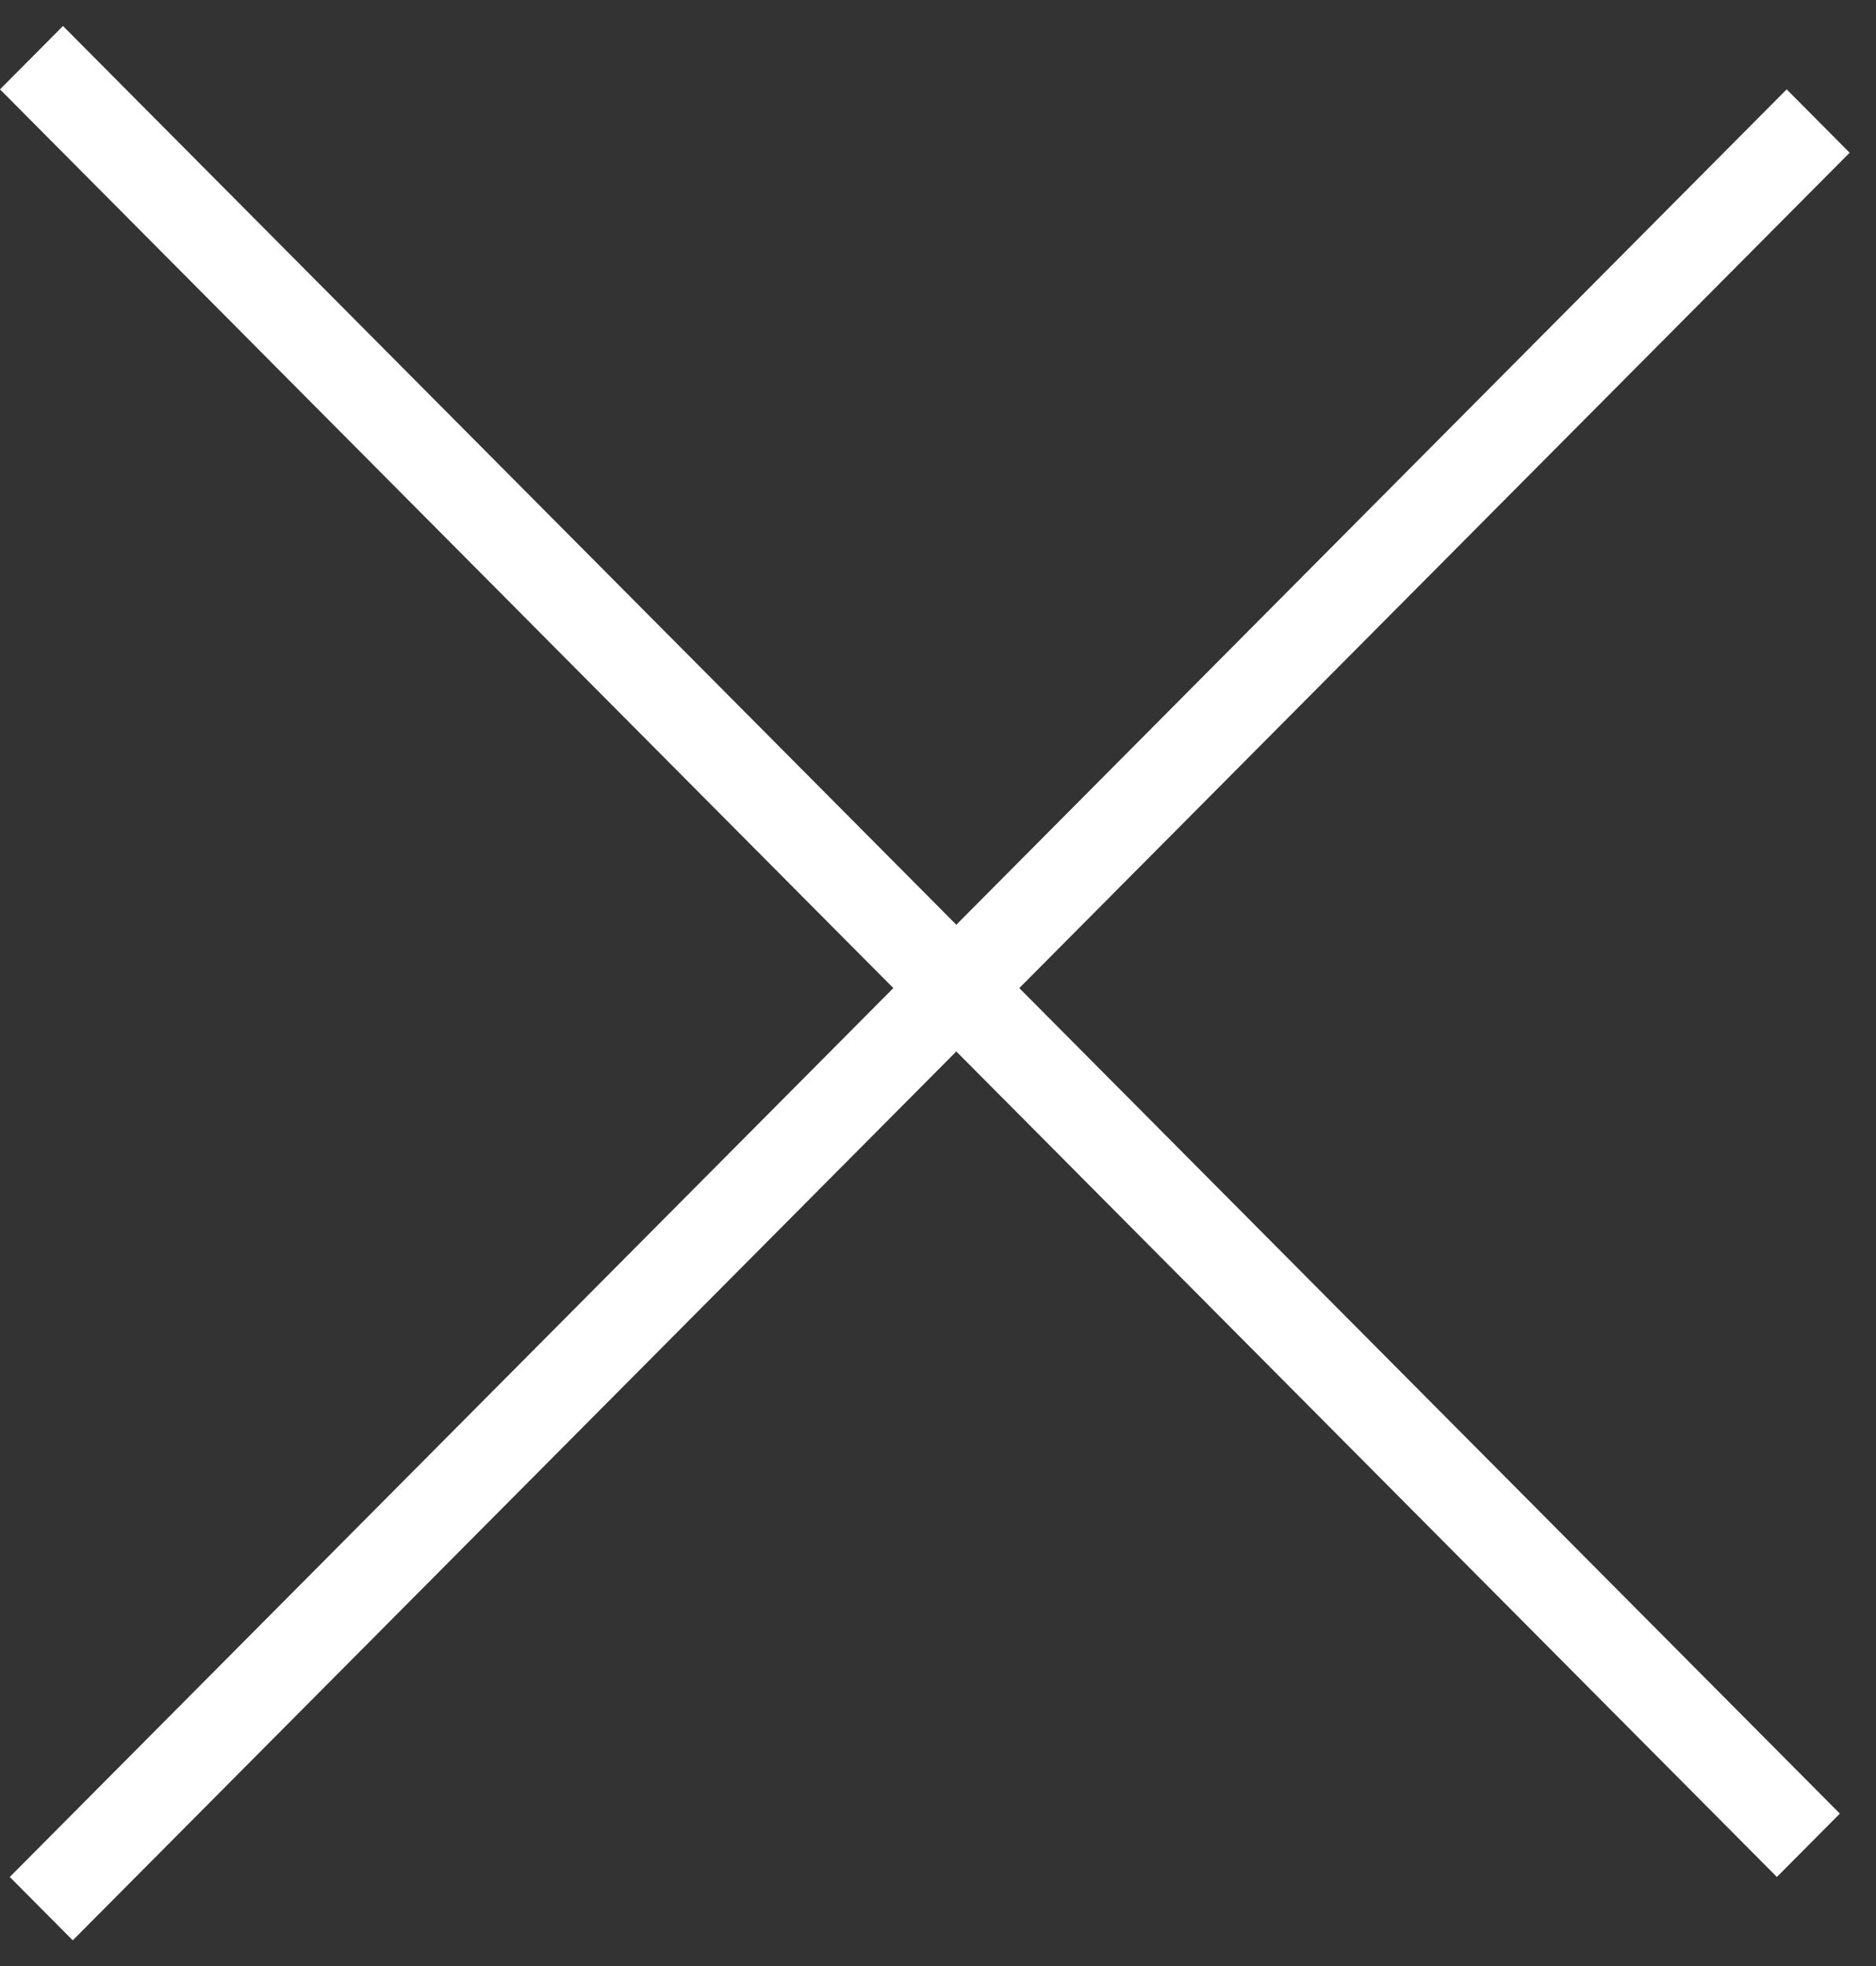
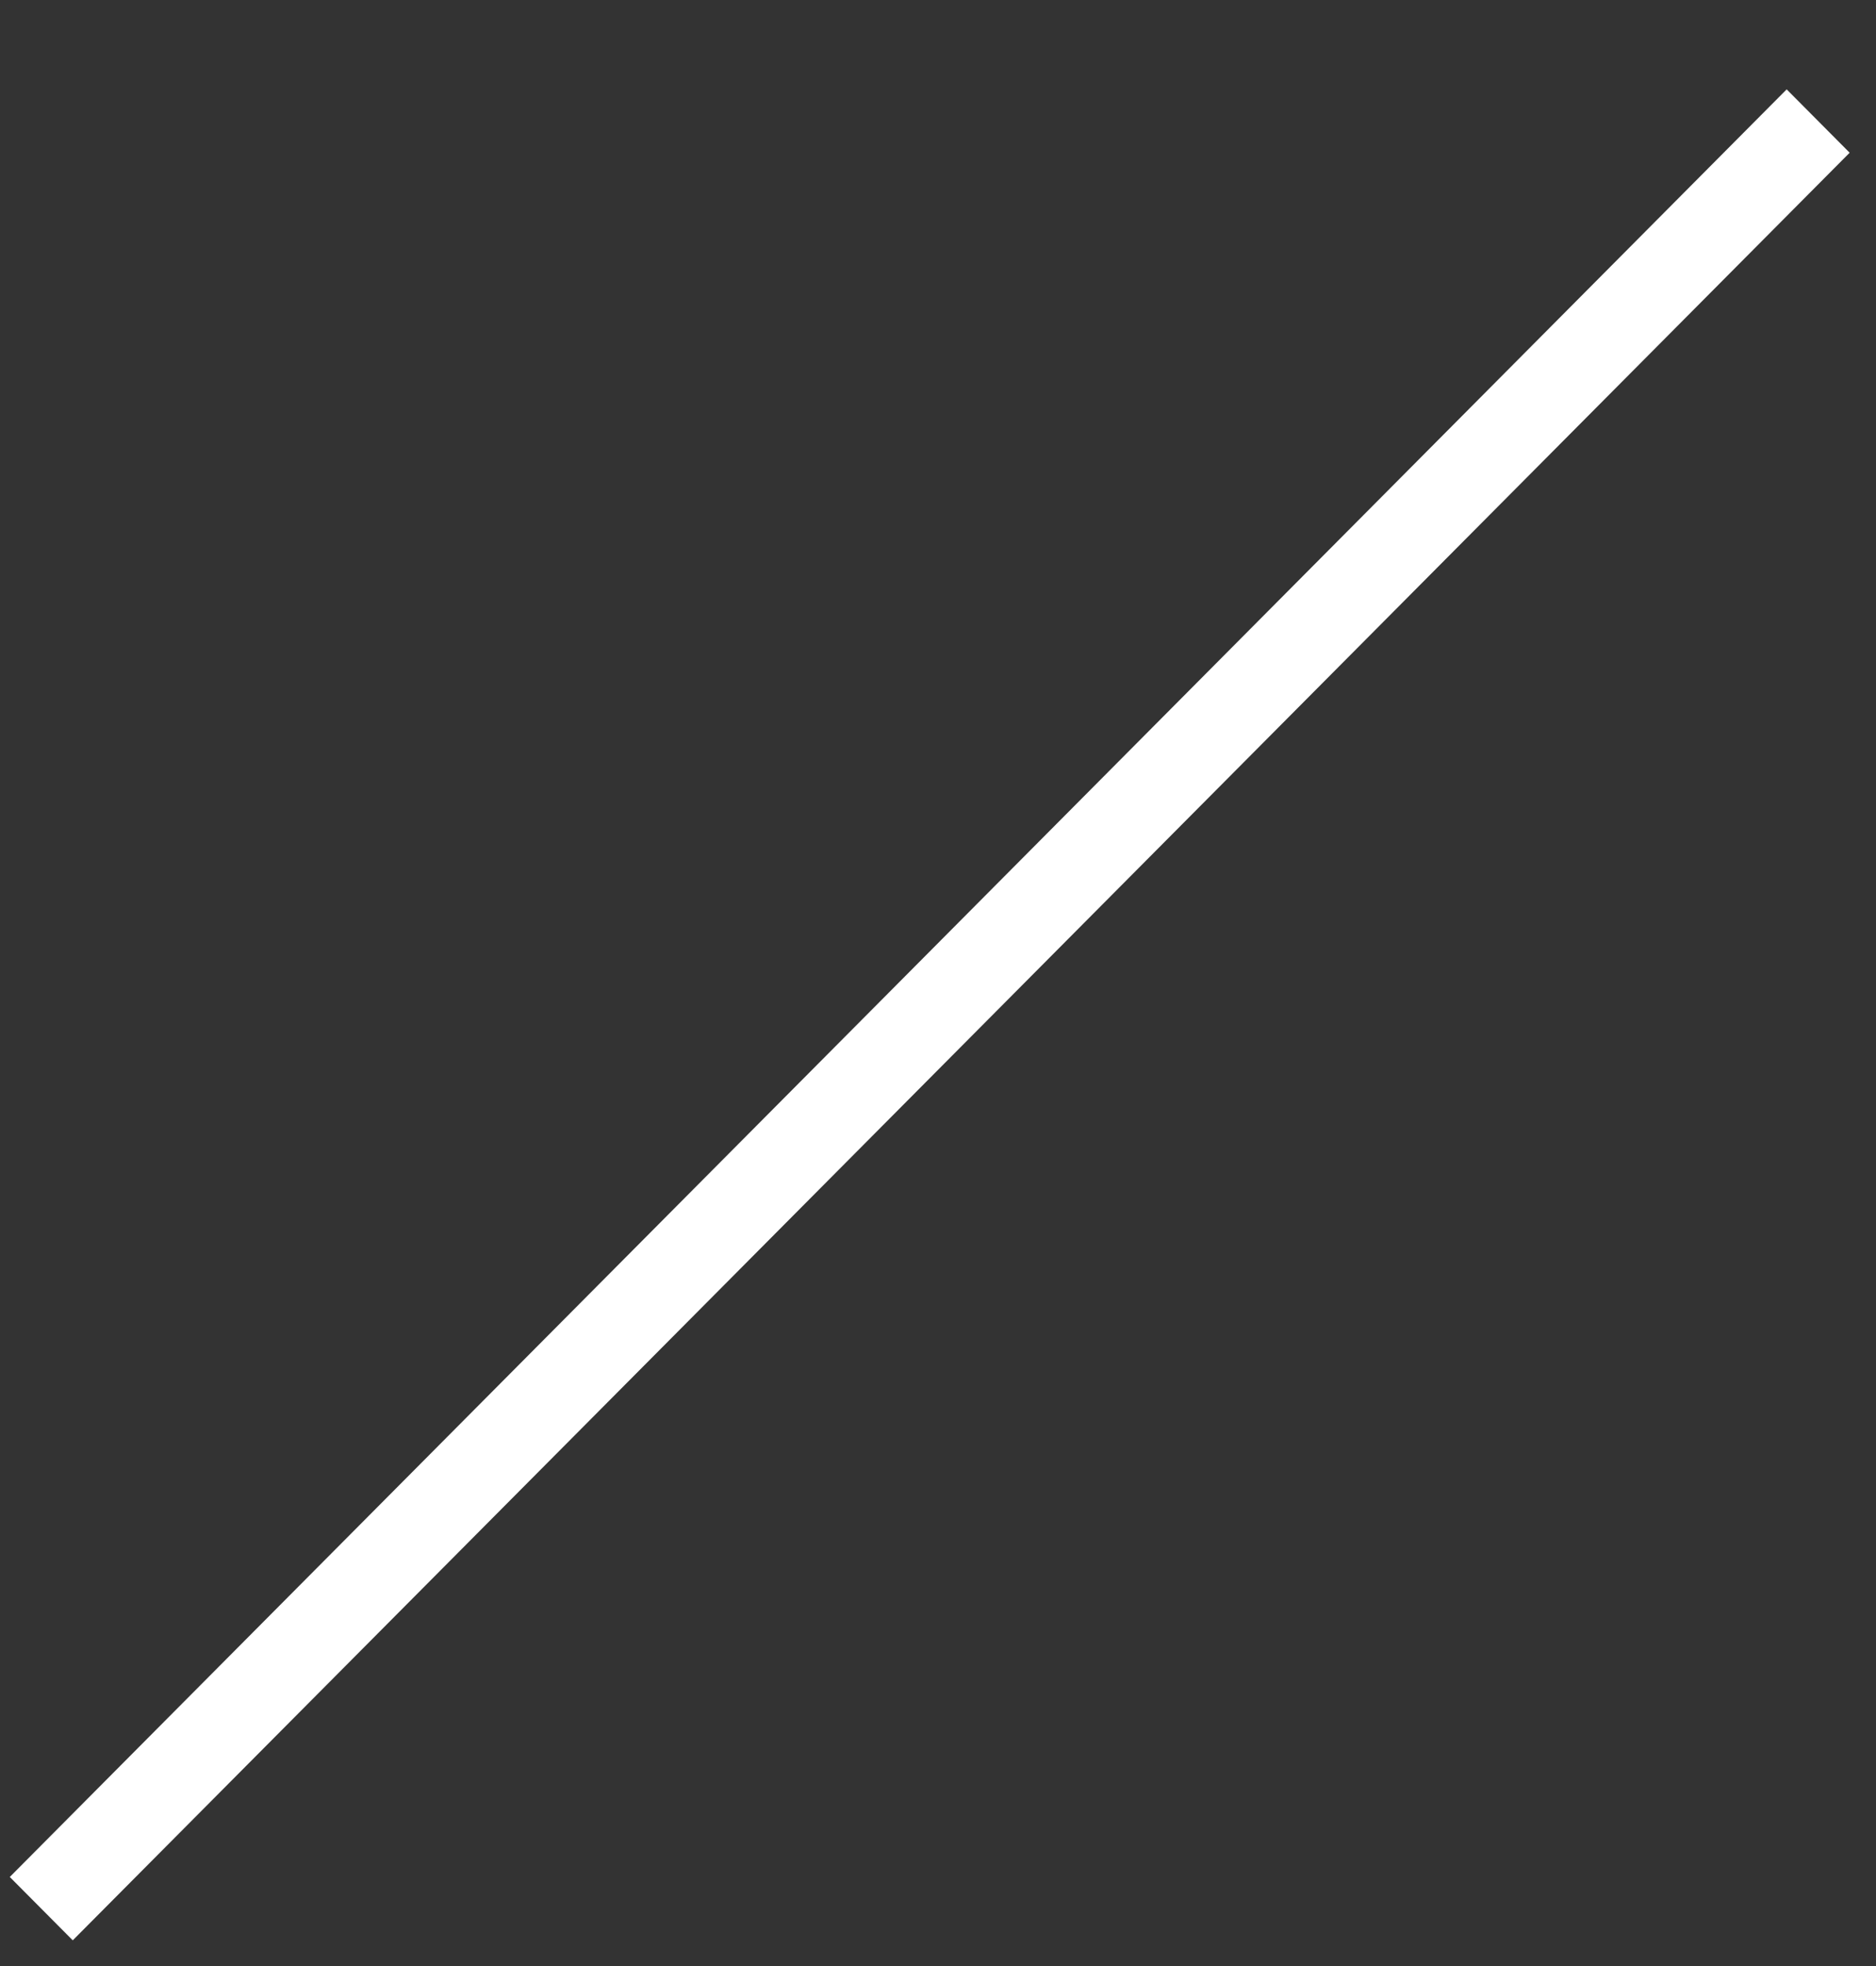
<svg xmlns="http://www.w3.org/2000/svg" width="42" height="44" viewBox="0 0 42 44" fill="none">
  <rect x="0" y="0" width="42" height="44" fill="#333333" stroke="none" />
-   <line y1="-1" x2="56.427" y2="-1" transform="matrix(0.705 0.709 -0.705 0.709 0 2)" stroke="white" stroke-width="2" />
  <line y1="-1" x2="56.427" y2="-1" transform="matrix(-0.705 0.709 -0.705 -0.709 40 2)" stroke="white" stroke-width="2" />
</svg>